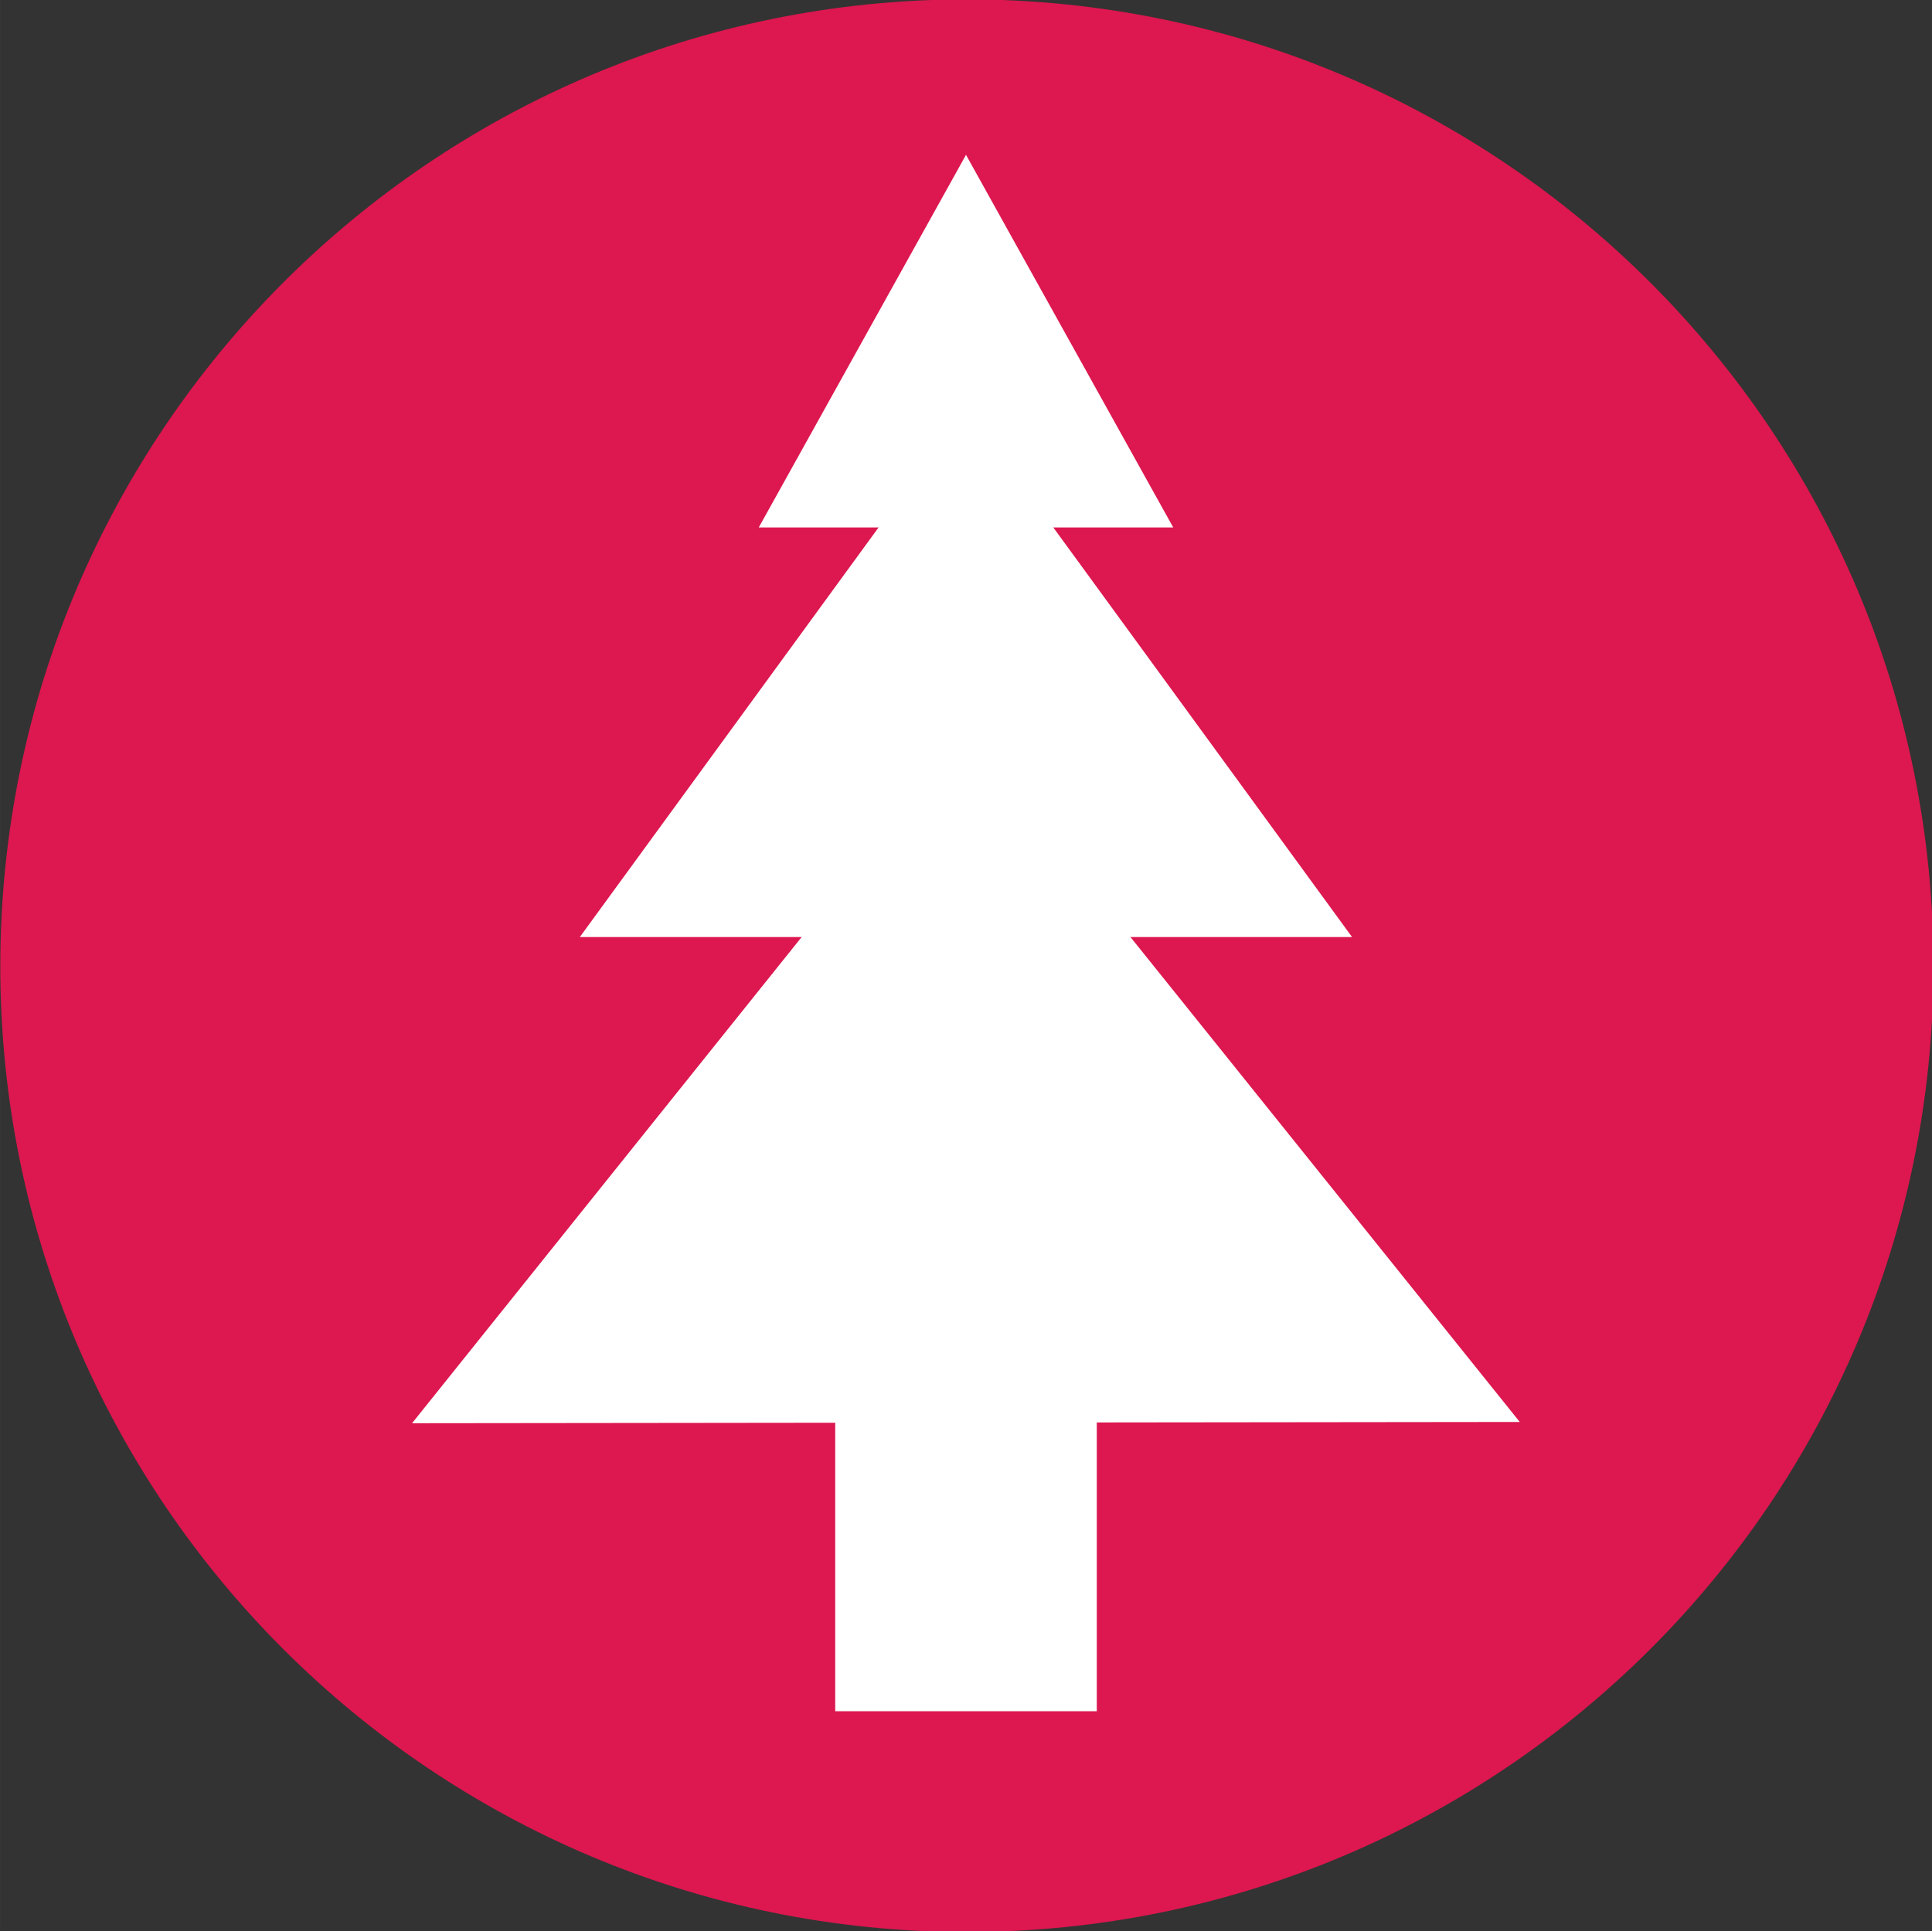
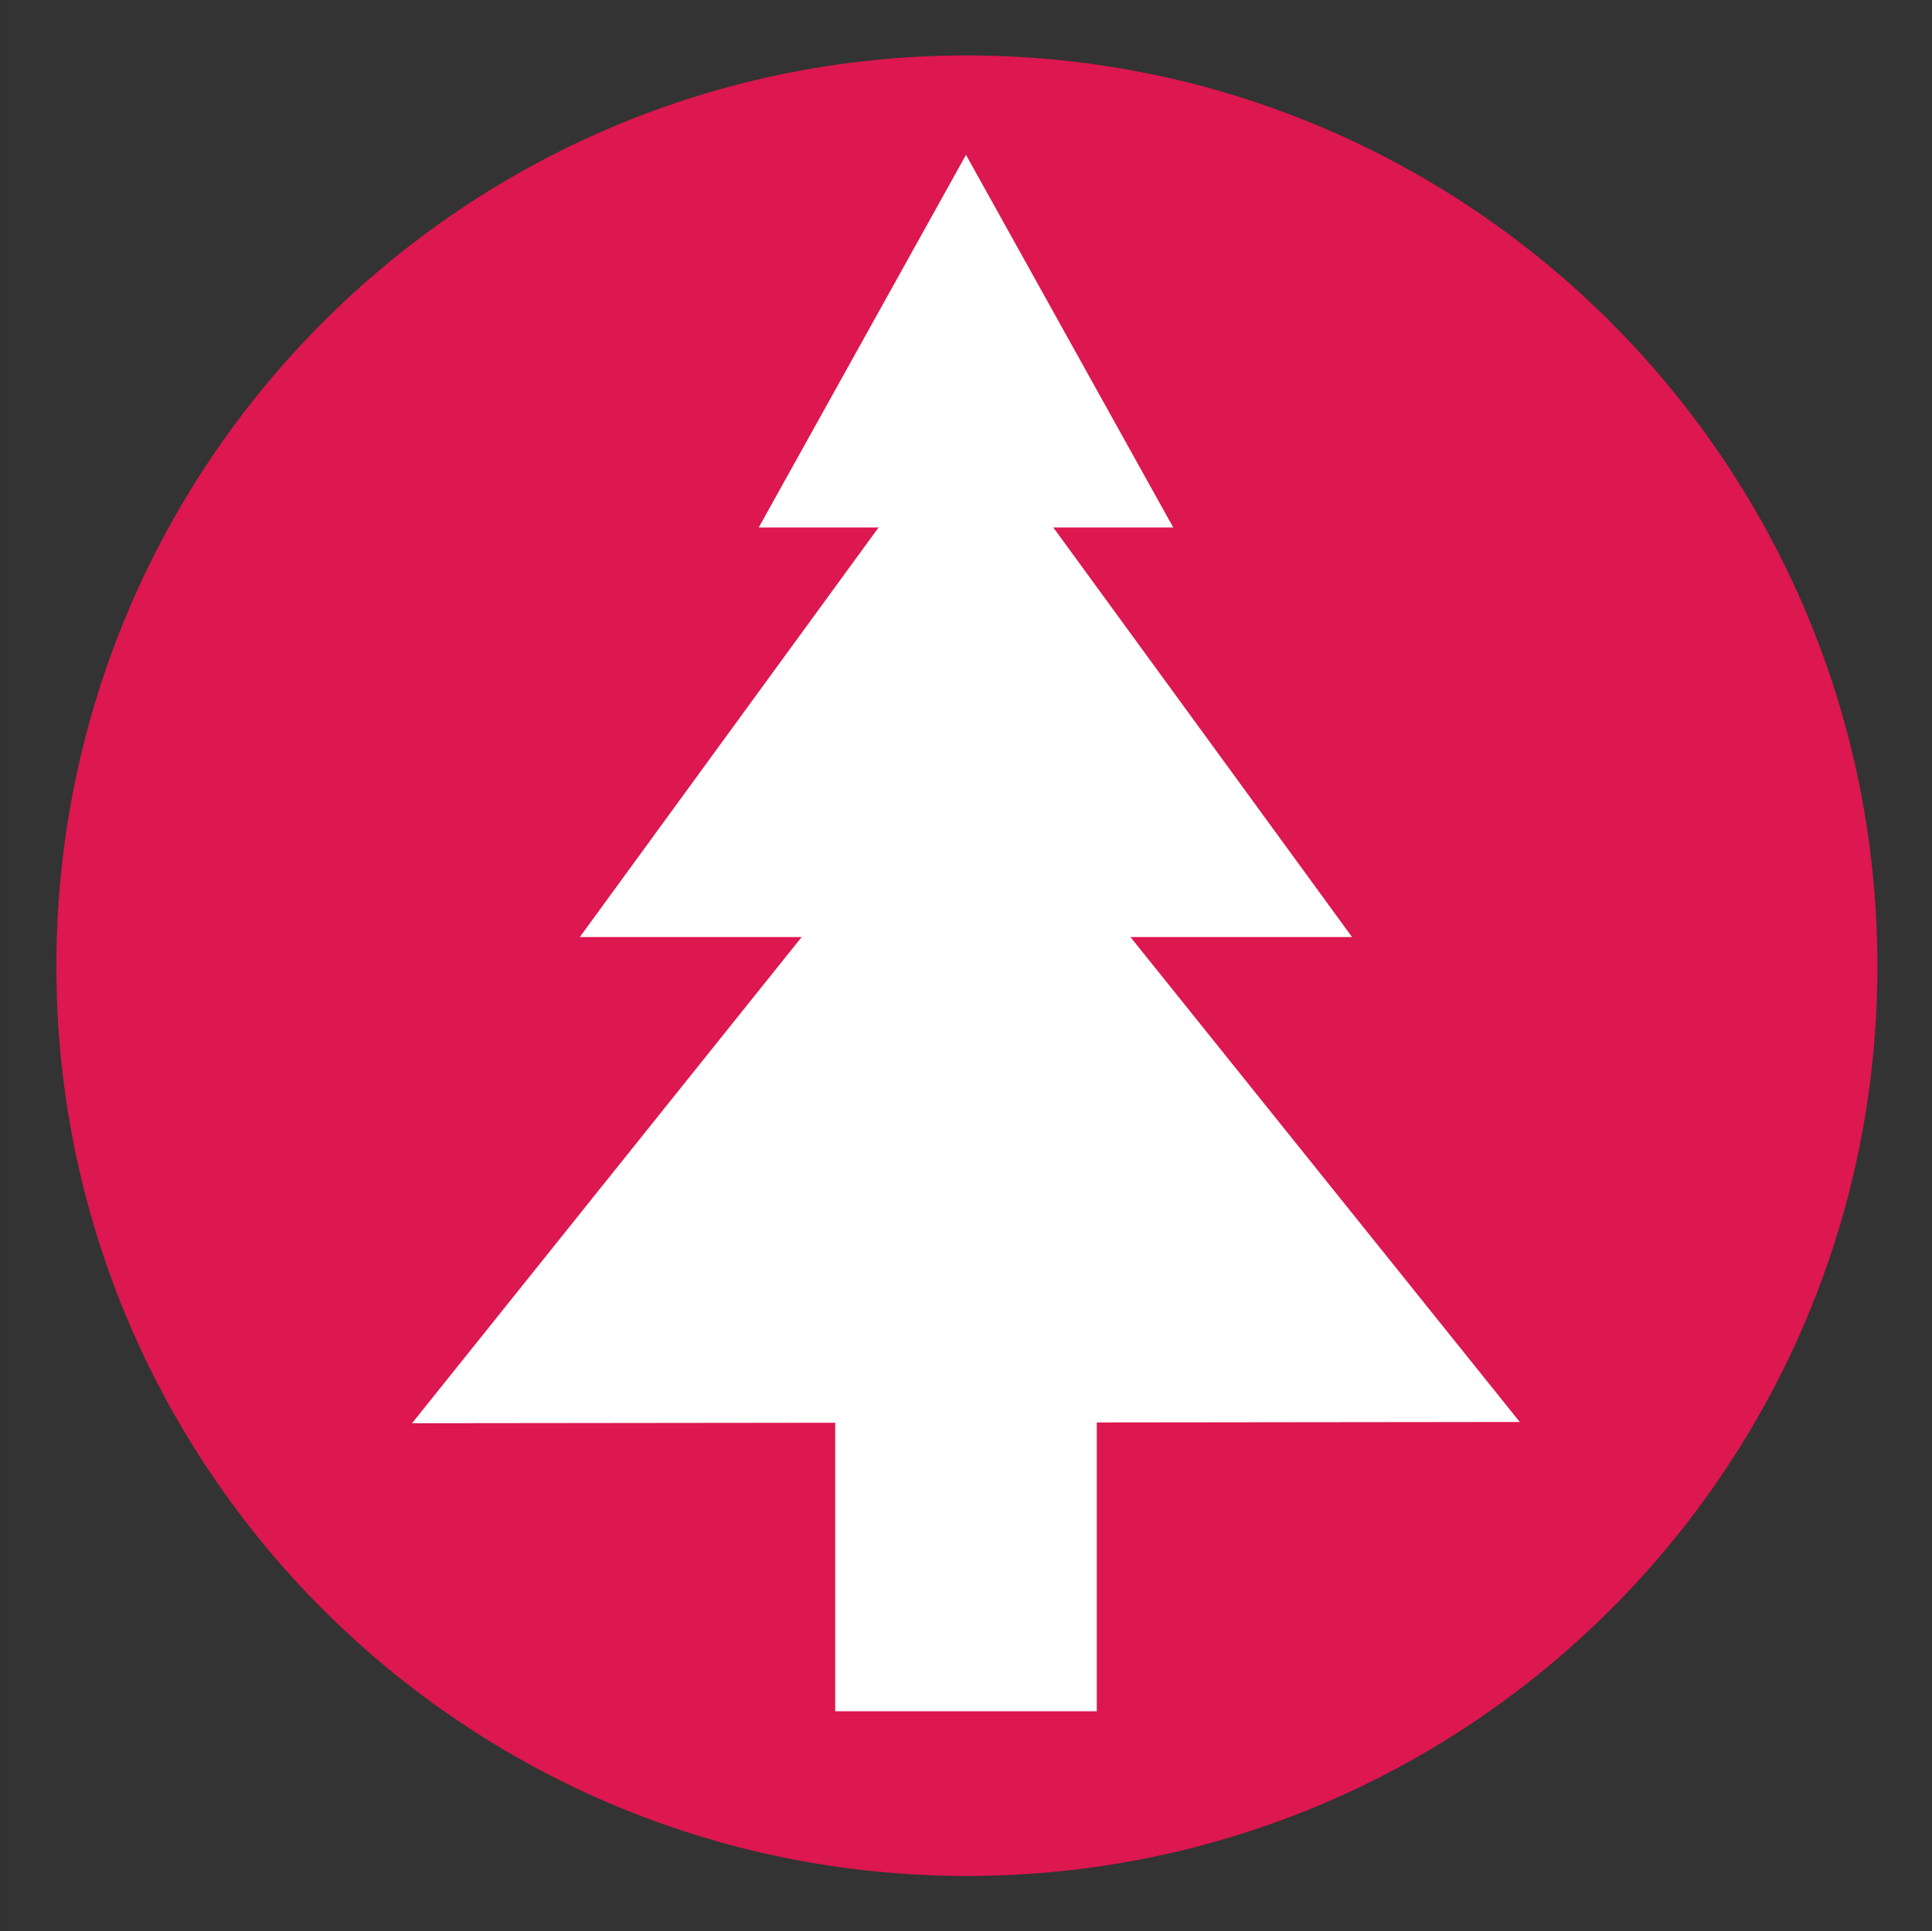
<svg xmlns="http://www.w3.org/2000/svg" width="16.456" height="16.452" viewBox="0 0 4.354 4.353">
  <rect x="0" y="0" width="4.354" height="4.353" fill="#333333" stroke="none" />
  <defs>
    <clipPath id="A">
      <path d="M100.509 145.984h369.703v564.094H100.509z" transform="translate(-125.506 -630.849)" />
    </clipPath>
    <clipPath id="B">
-       <path d="M100.509 145.984h369.703v564.094H100.509z" transform="translate(-125.506 -630.849)" />
-     </clipPath>
+       </clipPath>
    <clipPath id="C">
      <path d="M100.509 145.984h369.703v564.094H100.509z" transform="translate(-134.855 -627.937)" />
    </clipPath>
    <clipPath id="D">
      <path d="M100.509 145.984h369.703v564.094H100.509z" transform="translate(-133.784 -631.038)" />
    </clipPath>
    <clipPath id="E">
      <path d="M100.509 145.984h369.703v564.094H100.509z" transform="translate(-131.319 -636.034)" />
    </clipPath>
    <clipPath id="F">
      <path d="M100.509 145.984h369.703v564.094H100.509z" transform="translate(-131.319 -628.601)" />
    </clipPath>
  </defs>
  <g transform="matrix(.353 0 0 -.353 .127 2.178)">
    <g clip-path="url(#A)">
      <path d="M0 0c0 3.215 2.603 5.816 5.812 5.816S11.626 3.215 11.626 0c0-3.207-2.603-5.808-5.814-5.808S0-3.207 0 0" fill="#dd174f" />
    </g>
    <g clip-path="url(#B)">
      <path d="M0 0c0 3.215 2.603 5.816 5.812 5.816S11.626 3.215 11.626 0c0-3.207-2.603-5.808-5.814-5.808S0-3.207 0 0z" fill="none" stroke="#dd174f" stroke-width=".716" stroke-miterlimit="3.864" />
    </g>
  </g>
  <g transform="matrix(.353 0 0 -.353 3.425 3.205)" clip-path="url(#C)">
    <path d="M0 0l-7.072-.008 3.536 4.413" fill="#fff" />
  </g>
  <g transform="matrix(.353 0 0 -.353 3.047 2.112)" clip-path="url(#D)">
    <path d="M0 0h-4.93l2.465 3.38" fill="#fff" />
  </g>
  <g transform="matrix(.353 0 0 -.353 2.177 .349)" clip-path="url(#E)">
    <path d="M0 0l1.323-2.379h-2.646" fill="#fff" />
  </g>
  <g transform="matrix(.353 0 0 -.353 2.177 2.971)" clip-path="url(#F)">
    <path d="M0 0v-2.51" fill="none" stroke="#fff" stroke-width="1.67" stroke-miterlimit="3.864" />
  </g>
</svg>